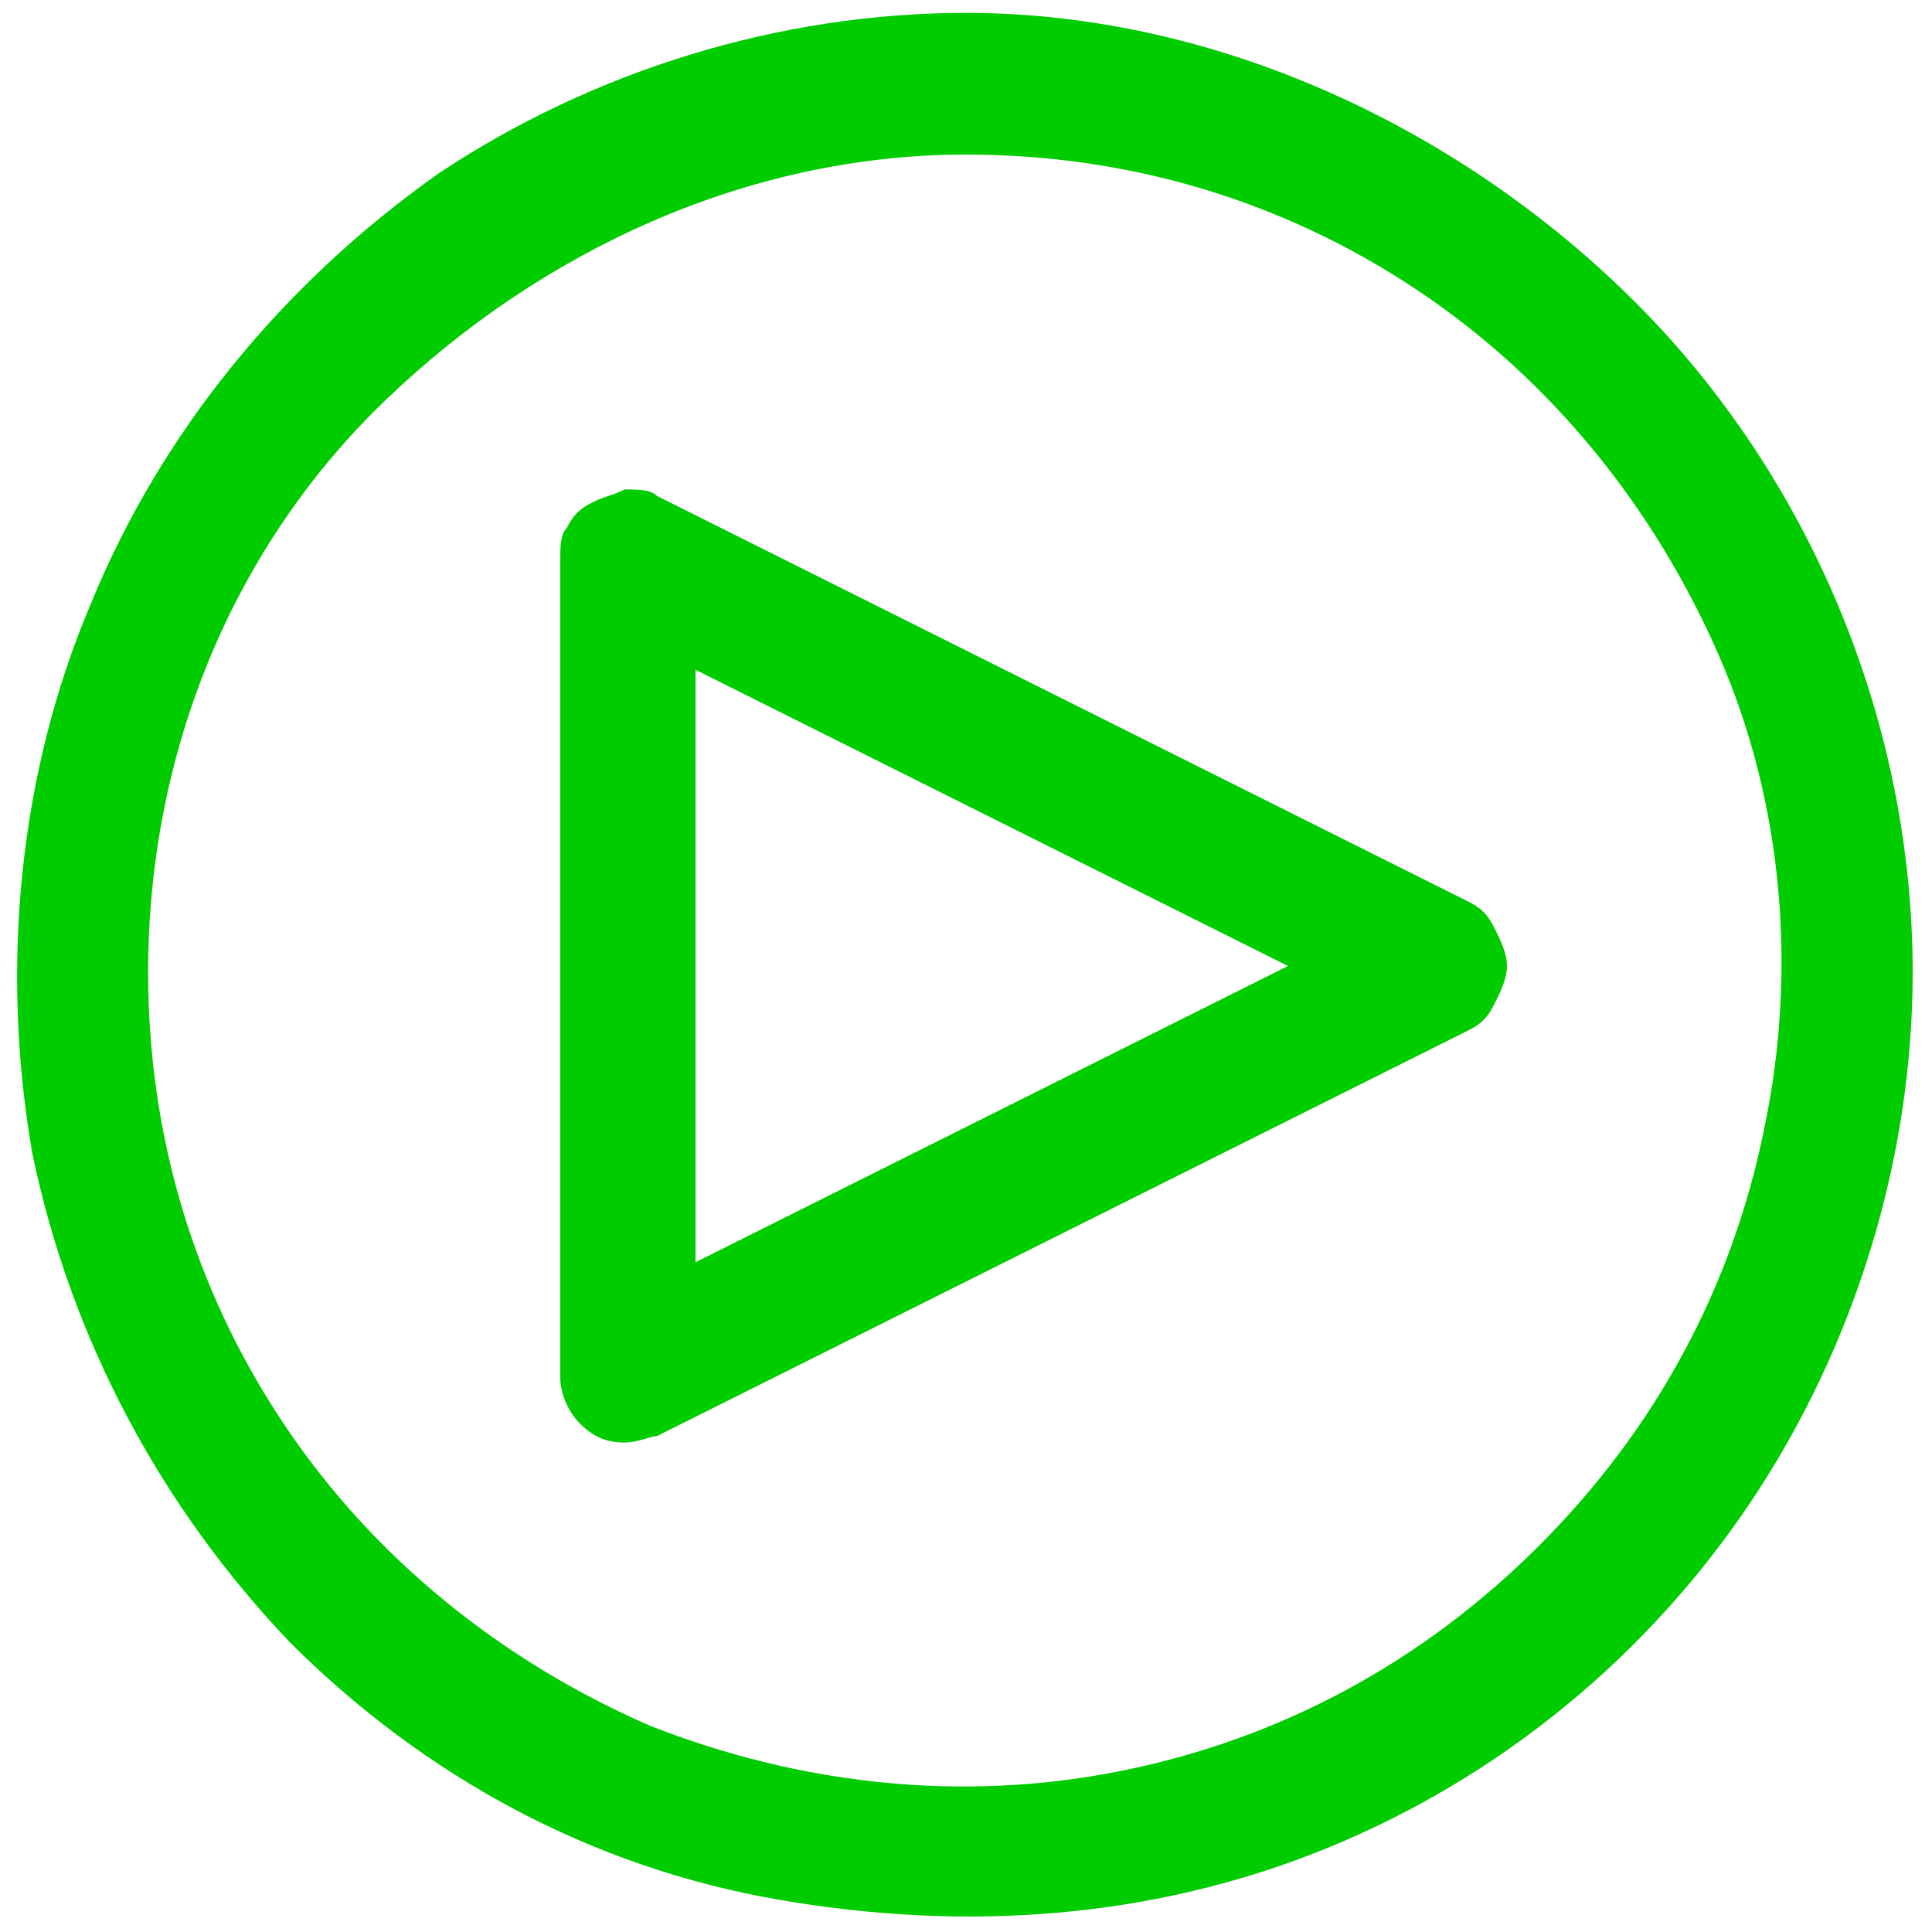
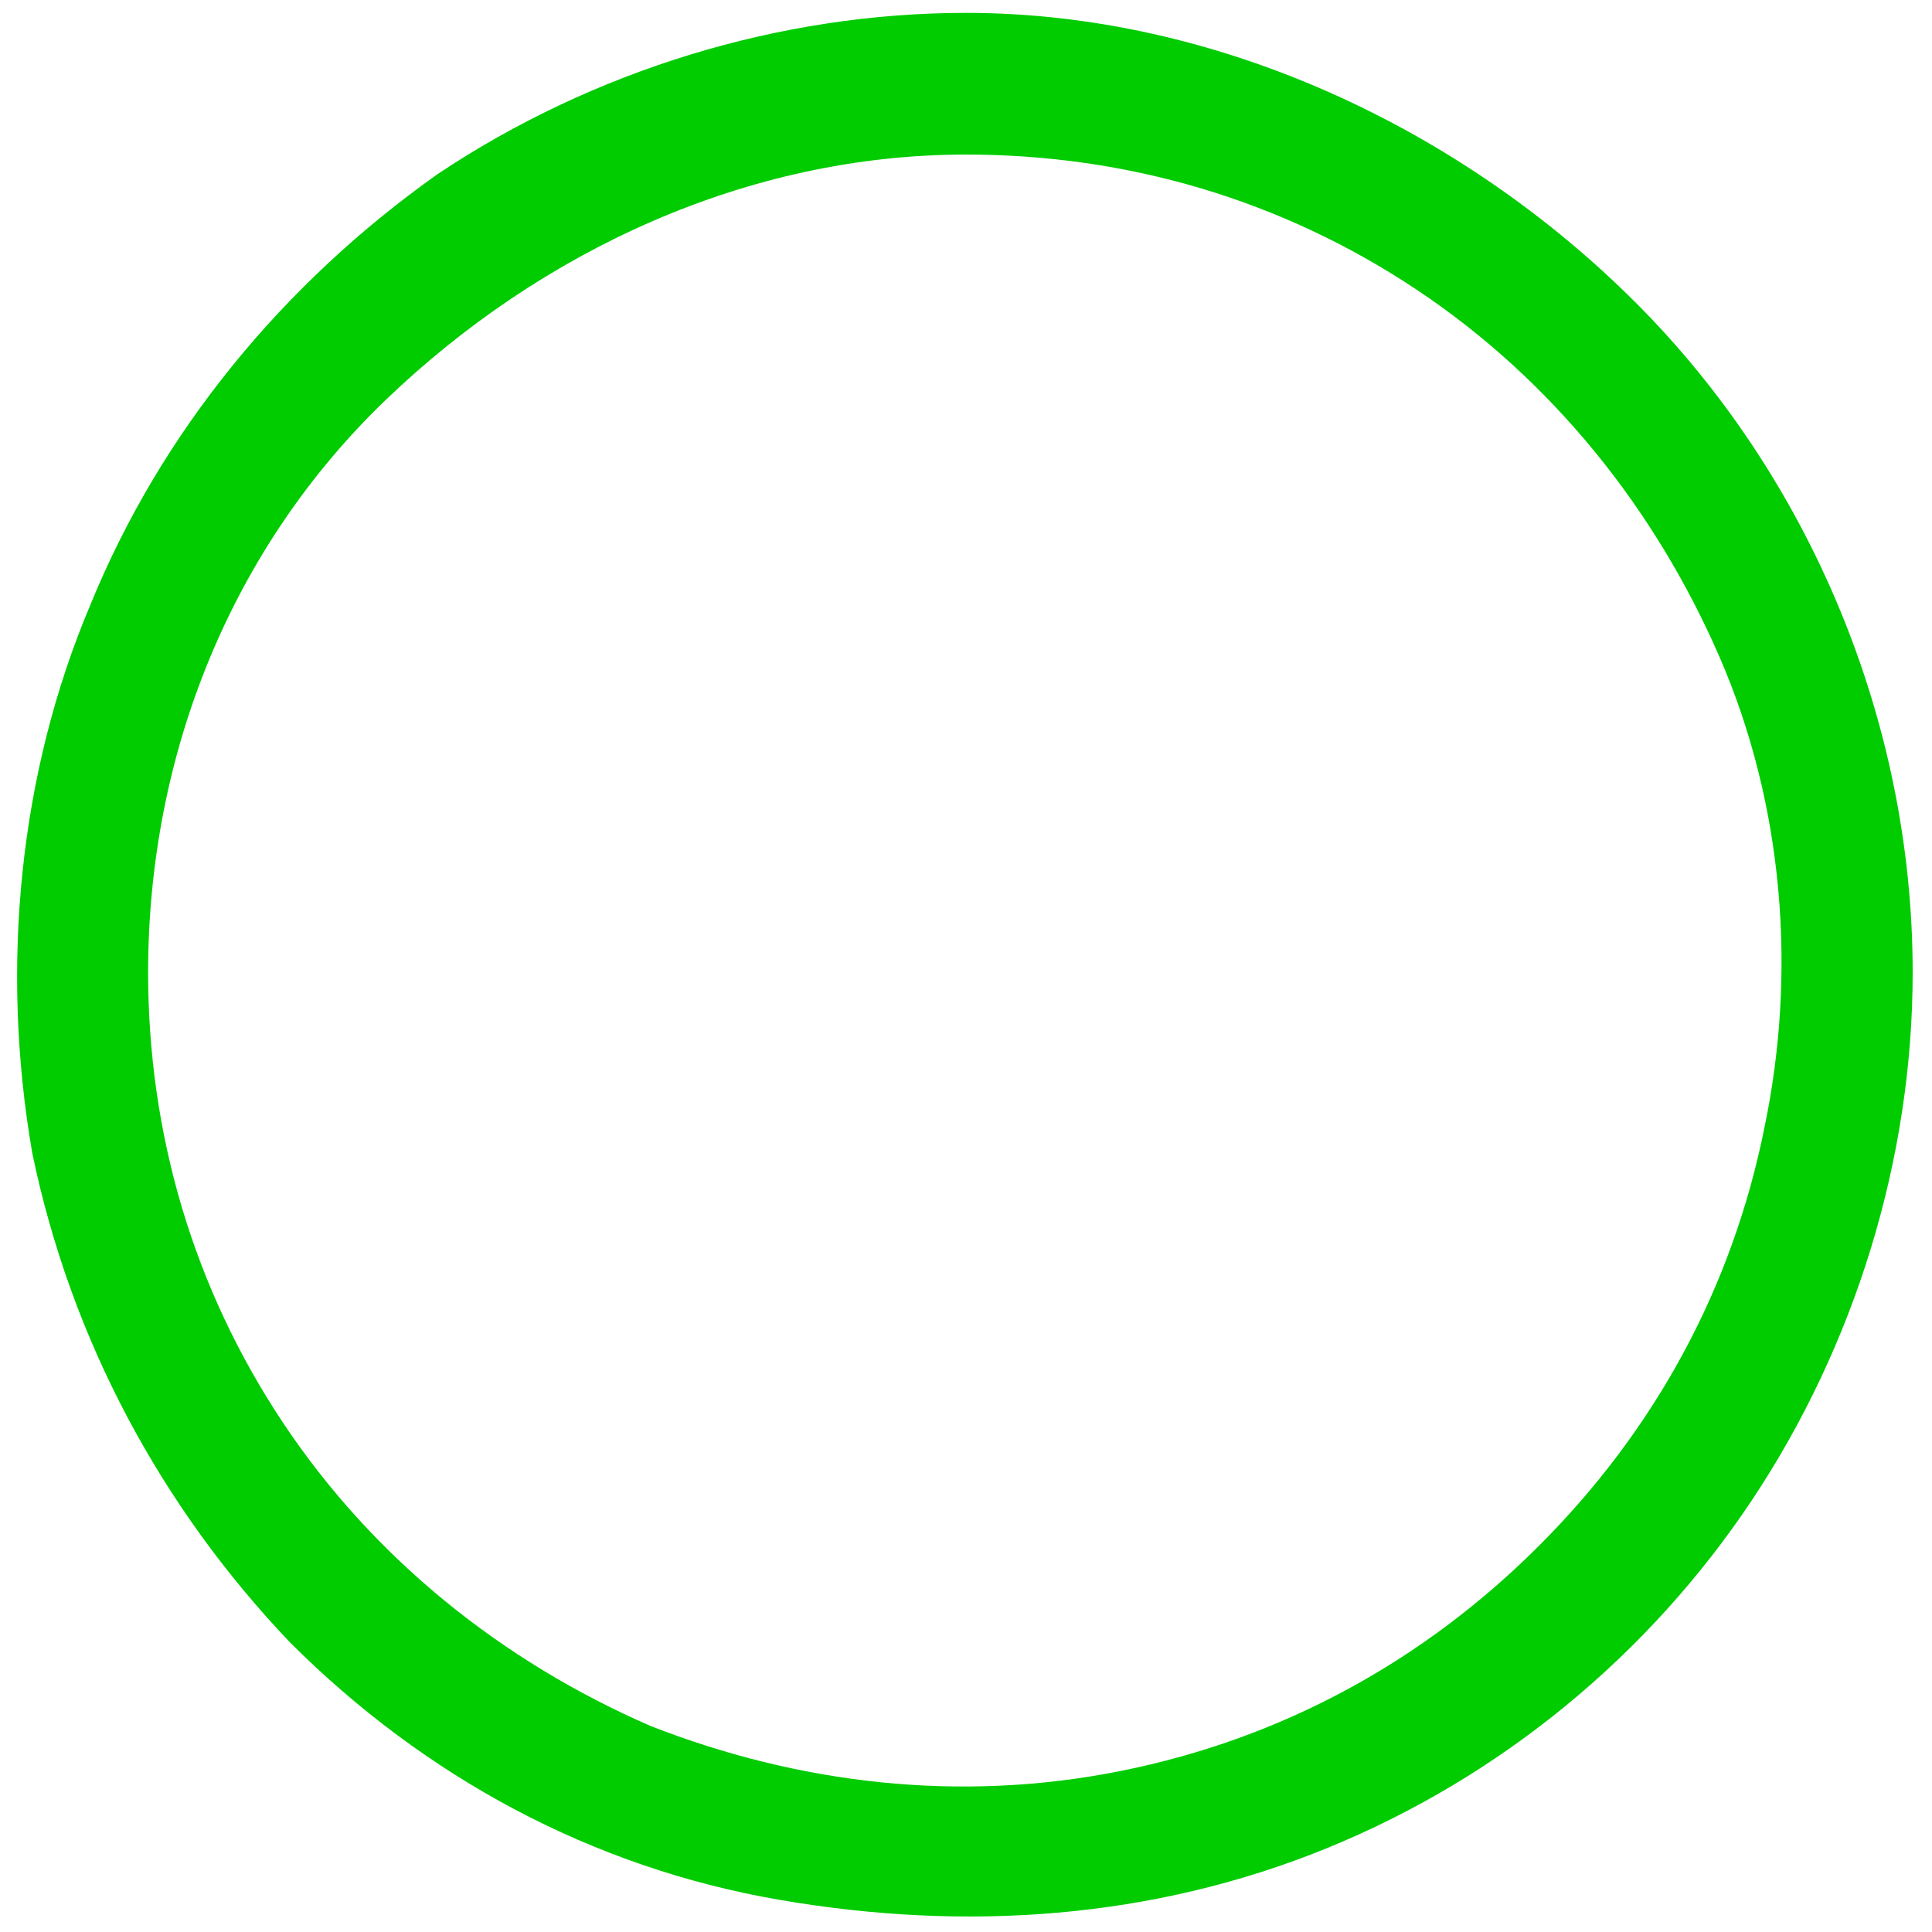
<svg xmlns="http://www.w3.org/2000/svg" version="1.1" id="Layer_1" x="0px" y="0px" viewBox="0 0 30 30" style="enable-background:new 0 0 30 30;" xml:space="preserve">
  <style type="text/css">
	.st0{fill:#00CC00;}
</style>
  <g>
-     <path class="st0" d="M9.7,22.4c-0.3,0-0.5-0.1-0.7-0.3c-0.2-0.2-0.3-0.5-0.3-0.7V8.7c0-0.2,0-0.4,0.1-0.5C8.9,8,9,7.9,9.2,7.8   s0.3-0.1,0.5-0.2c0.2,0,0.4,0,0.5,0.1l12.6,6.3c0.2,0.1,0.3,0.2,0.4,0.4c0.1,0.2,0.2,0.4,0.2,0.6c0,0.2-0.1,0.4-0.2,0.6   c-0.1,0.2-0.2,0.3-0.4,0.4l-12.6,6.3C10.1,22.3,9.9,22.4,9.7,22.4z M10.8,10.4v9.2L20,15L10.8,10.4z" />
    <path class="st0" d="M15,2.4c2.5,0,4.9,0.7,7,2.1c2.1,1.4,3.7,3.4,4.7,5.7c1,2.3,1.2,4.9,0.7,7.3c-0.5,2.5-1.7,4.7-3.5,6.5   c-1.8,1.8-4,3-6.5,3.5c-2.5,0.5-5,0.2-7.3-0.7c-2.3-1-4.3-2.6-5.7-4.7c-1.4-2.1-2.1-4.5-2.1-7c0-3.4,1.3-6.6,3.7-8.9   S11.6,2.4,15,2.4z M15,0.2c-2.9,0-5.8,0.9-8.2,2.5C4.4,4.4,2.5,6.7,1.4,9.4C0.3,12,0,15,0.5,17.9c0.6,2.9,2,5.5,4,7.6   c2.1,2.1,4.7,3.5,7.6,4s5.8,0.3,8.5-0.8s5-3,6.6-5.4c1.6-2.4,2.5-5.3,2.5-8.2c0-3.9-1.6-7.7-4.3-10.4S18.9,0.2,15,0.2z" />
  </g>
</svg>